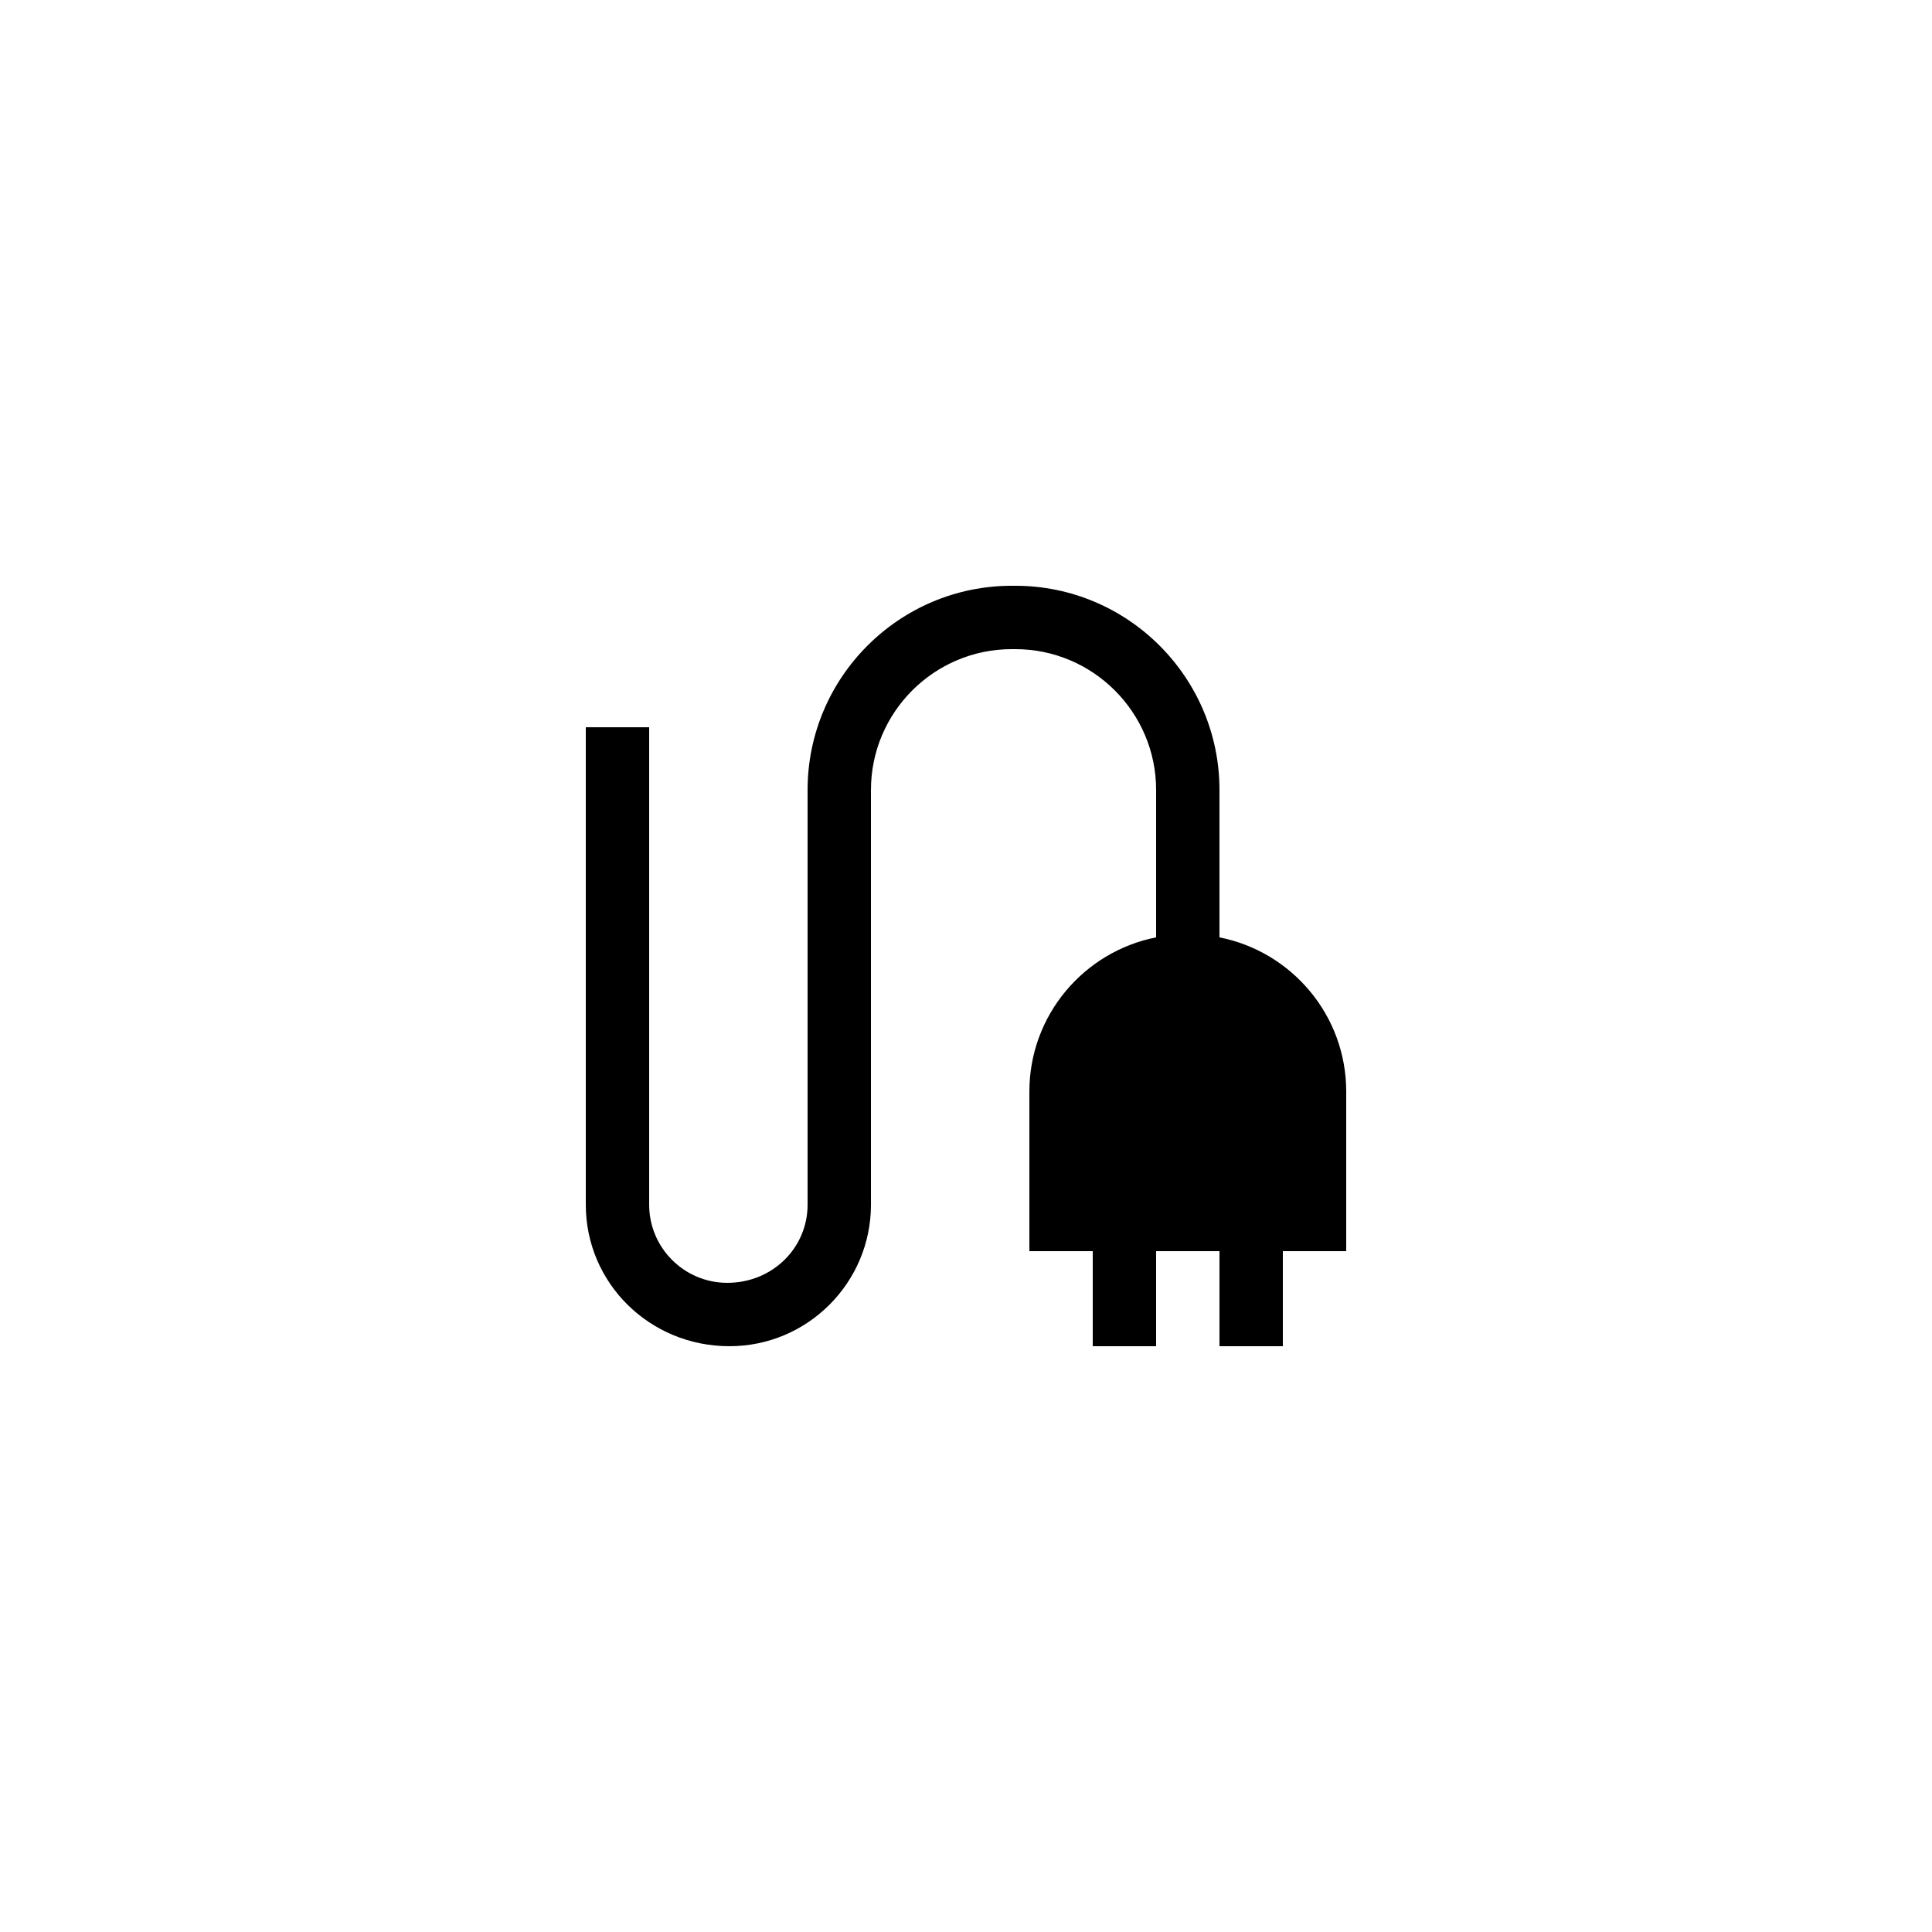
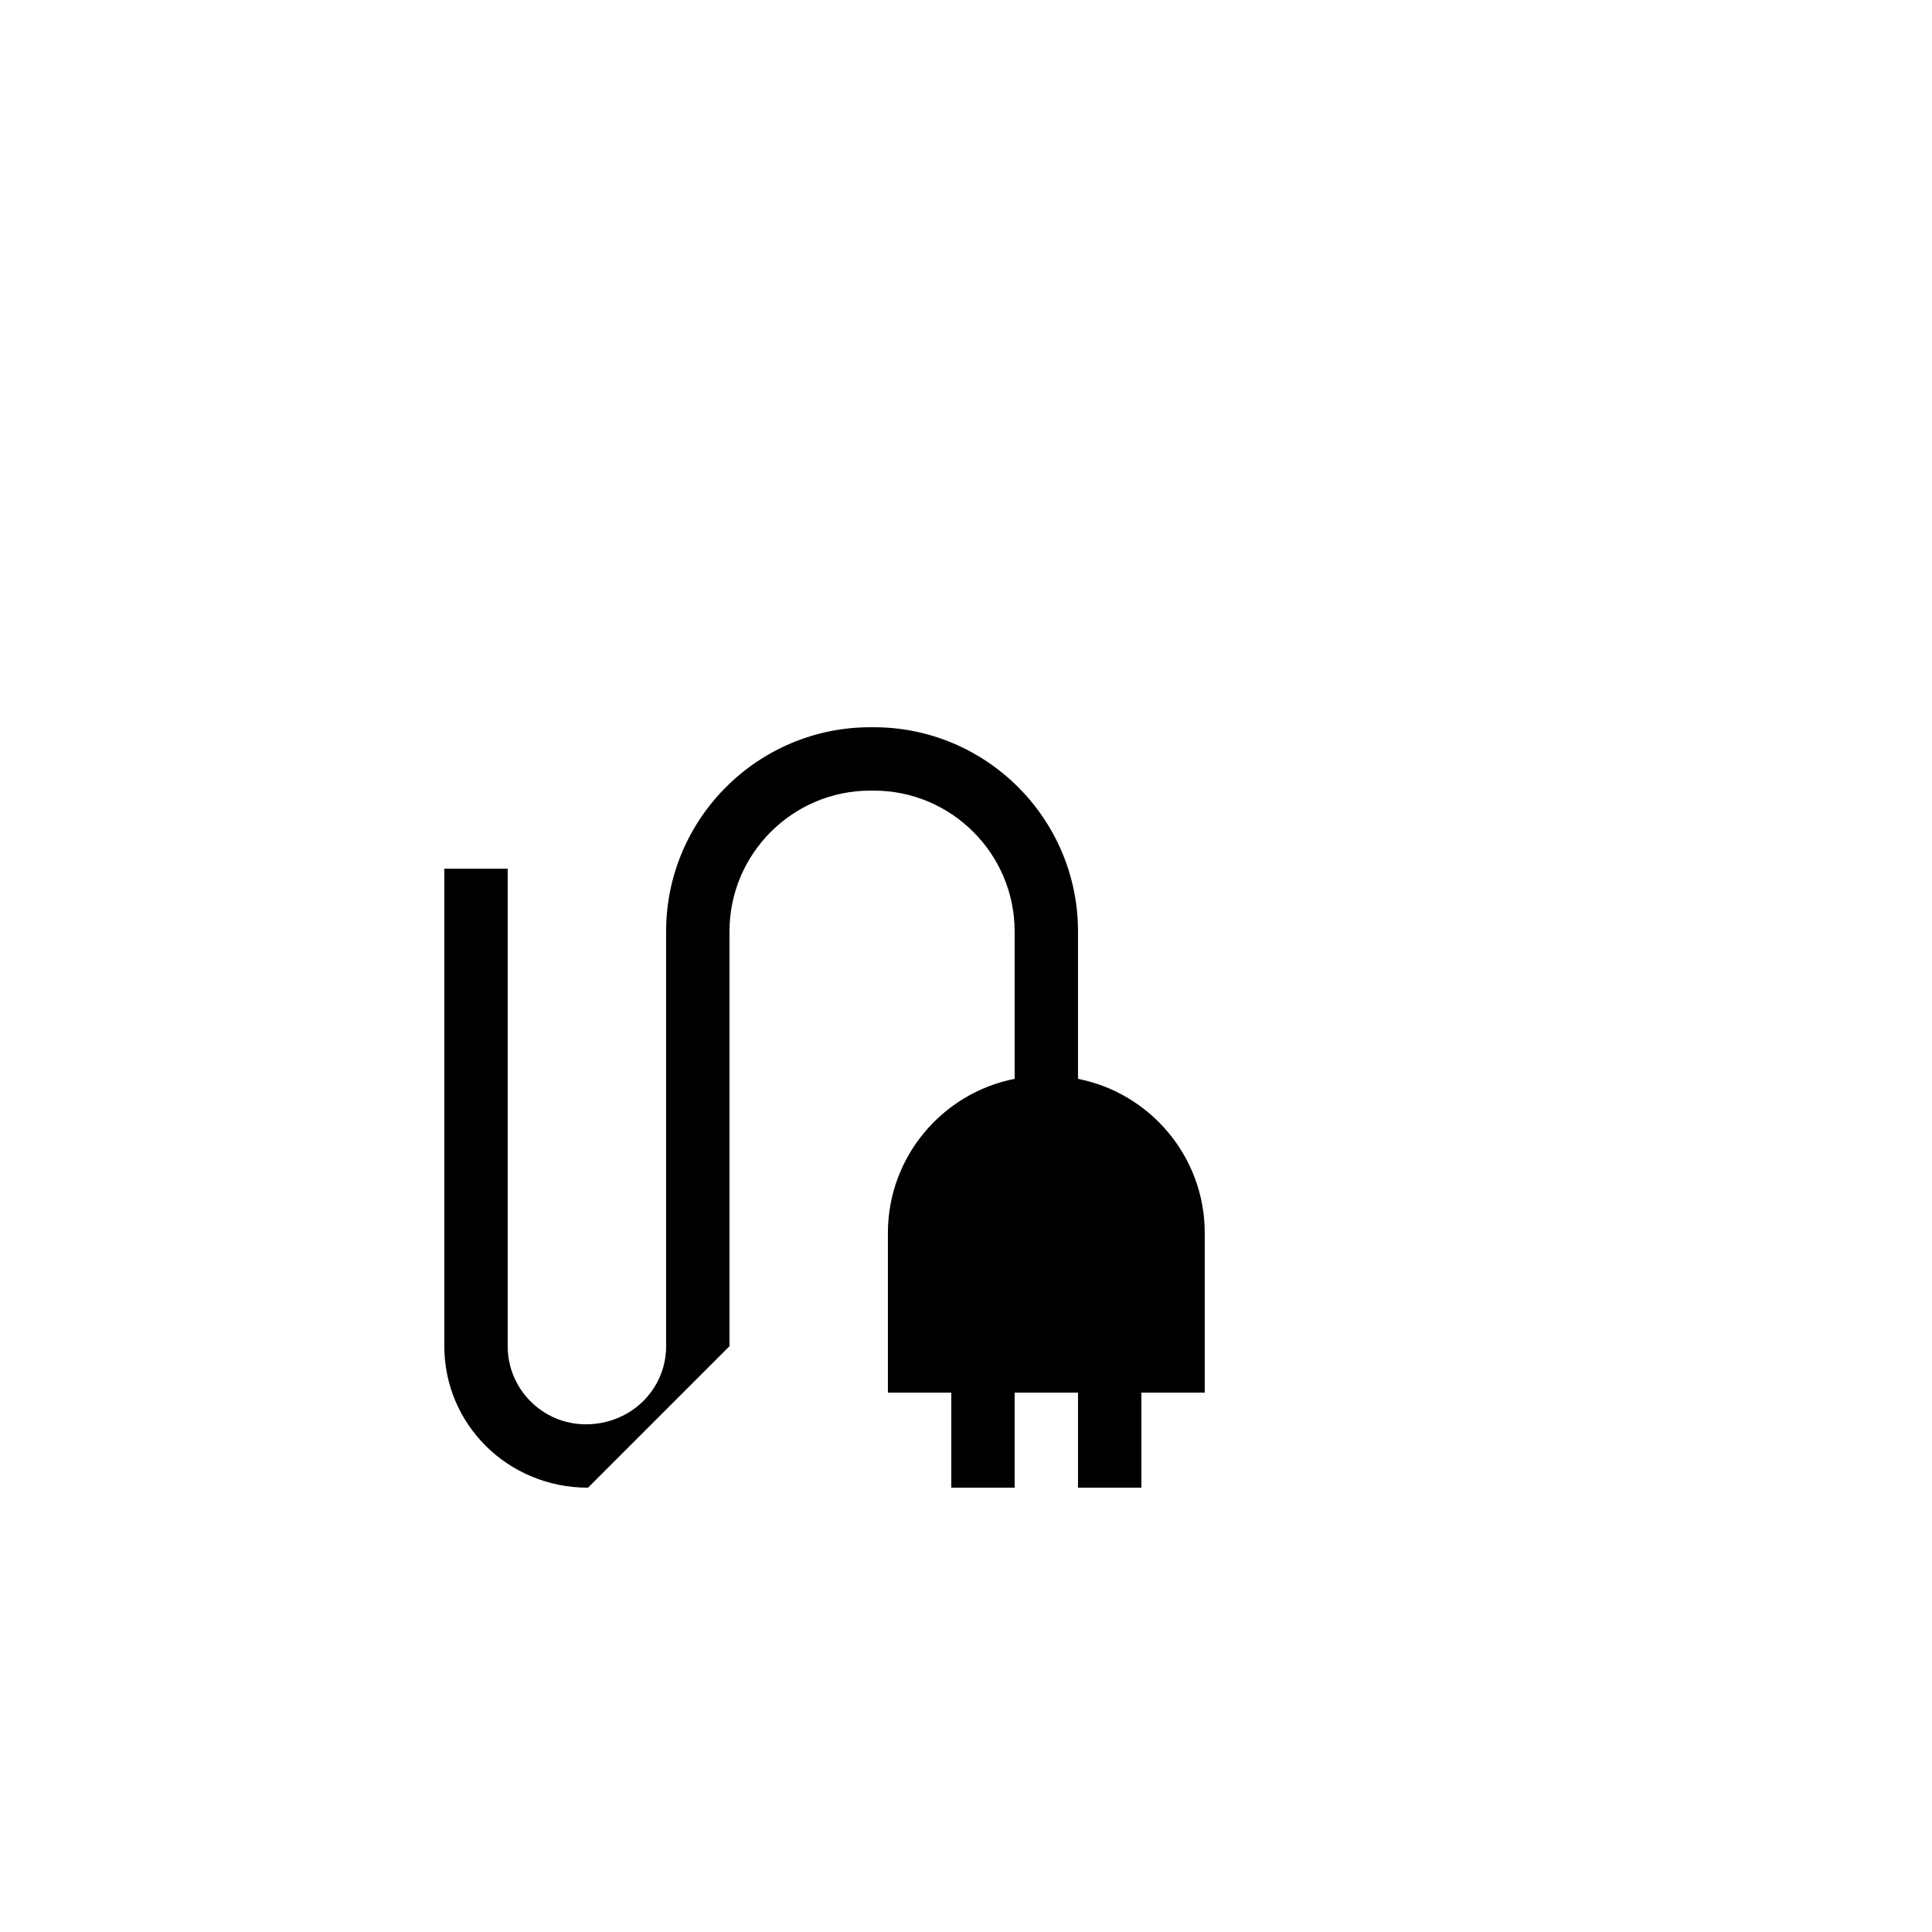
<svg xmlns="http://www.w3.org/2000/svg" fill="#000000" width="800px" height="800px" version="1.1" viewBox="144 144 512 512">
-   <path d="m337.32 500.76c20.672 0 37.492-16.82 37.492-37.492v-109.92c0-20.578 16.742-37.32 37.324-37.32h0.918c20.586 0 37.328 16.742 37.328 37.32v39.062c-19.145 3.769-33.586 20.66-33.586 40.832v42.324h16.793v25.191h16.793v-25.191h16.793v25.191h16.793v-25.191h16.793v-42.32c0-20.172-14.445-37.062-33.586-40.832v-39.062c0-29.844-24.277-54.117-54.117-54.117h-0.918c-29.844 0-54.121 24.273-54.121 54.113v109.92c0 11.41-9.285 20.695-21.289 20.695-11.414 0-20.695-9.285-20.695-20.695v-126.54h-16.793v126.54c0 20.672 16.816 37.492 38.078 37.492z" />
+   <path d="m337.32 500.76v-109.92c0-20.578 16.742-37.32 37.324-37.32h0.918c20.586 0 37.328 16.742 37.328 37.32v39.062c-19.145 3.769-33.586 20.66-33.586 40.832v42.324h16.793v25.191h16.793v-25.191h16.793v25.191h16.793v-25.191h16.793v-42.32c0-20.172-14.445-37.062-33.586-40.832v-39.062c0-29.844-24.277-54.117-54.117-54.117h-0.918c-29.844 0-54.121 24.273-54.121 54.113v109.92c0 11.41-9.285 20.695-21.289 20.695-11.414 0-20.695-9.285-20.695-20.695v-126.54h-16.793v126.54c0 20.672 16.816 37.492 38.078 37.492z" />
</svg>